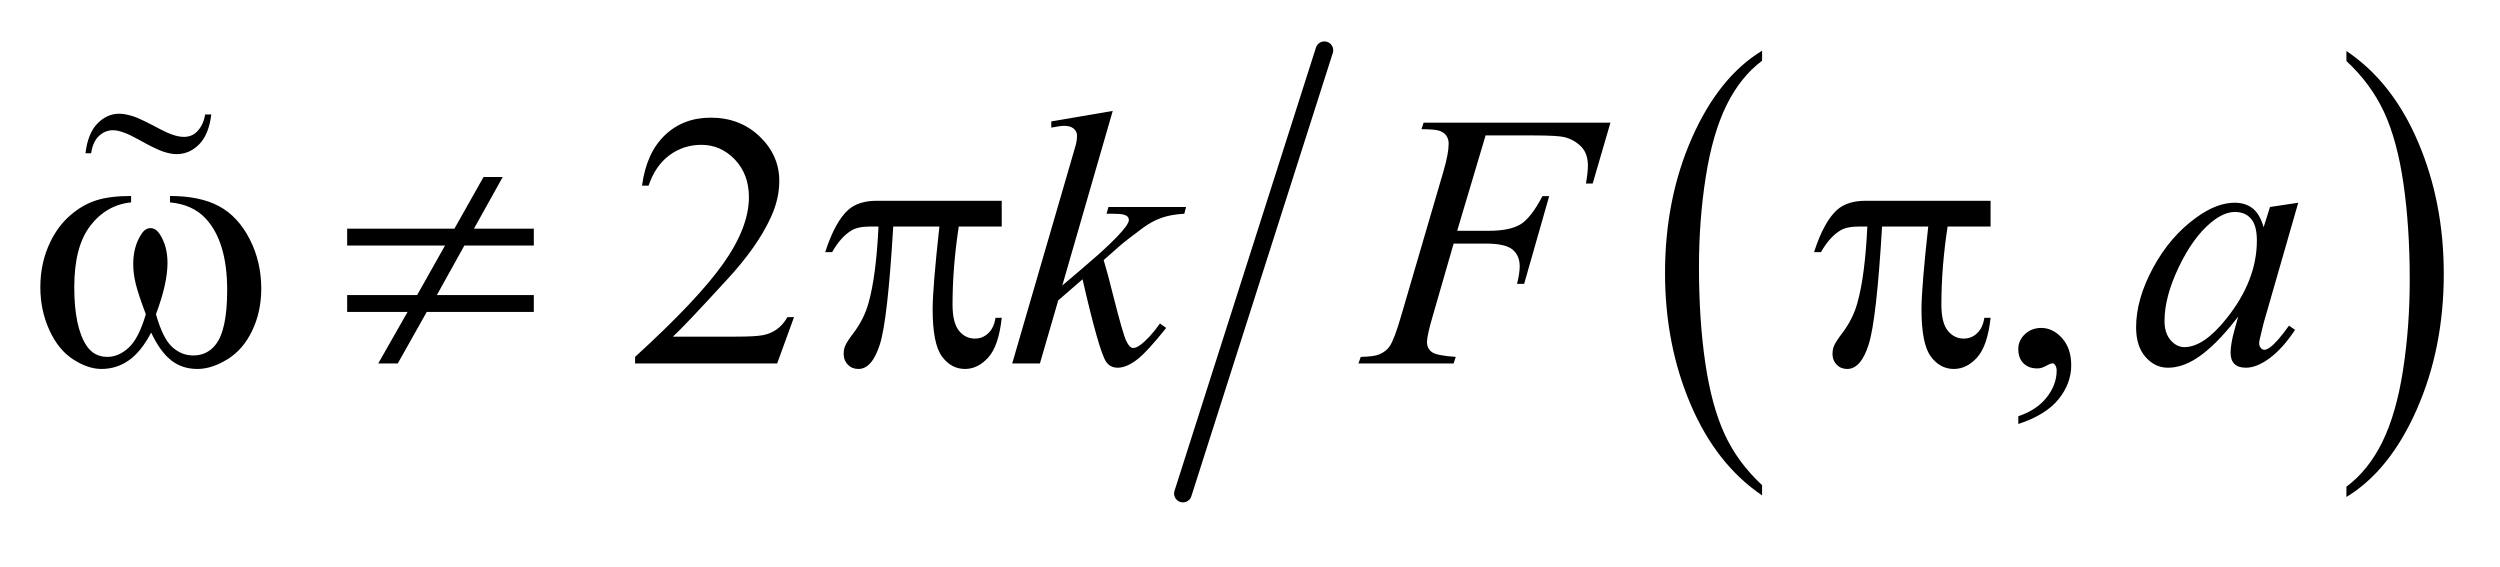
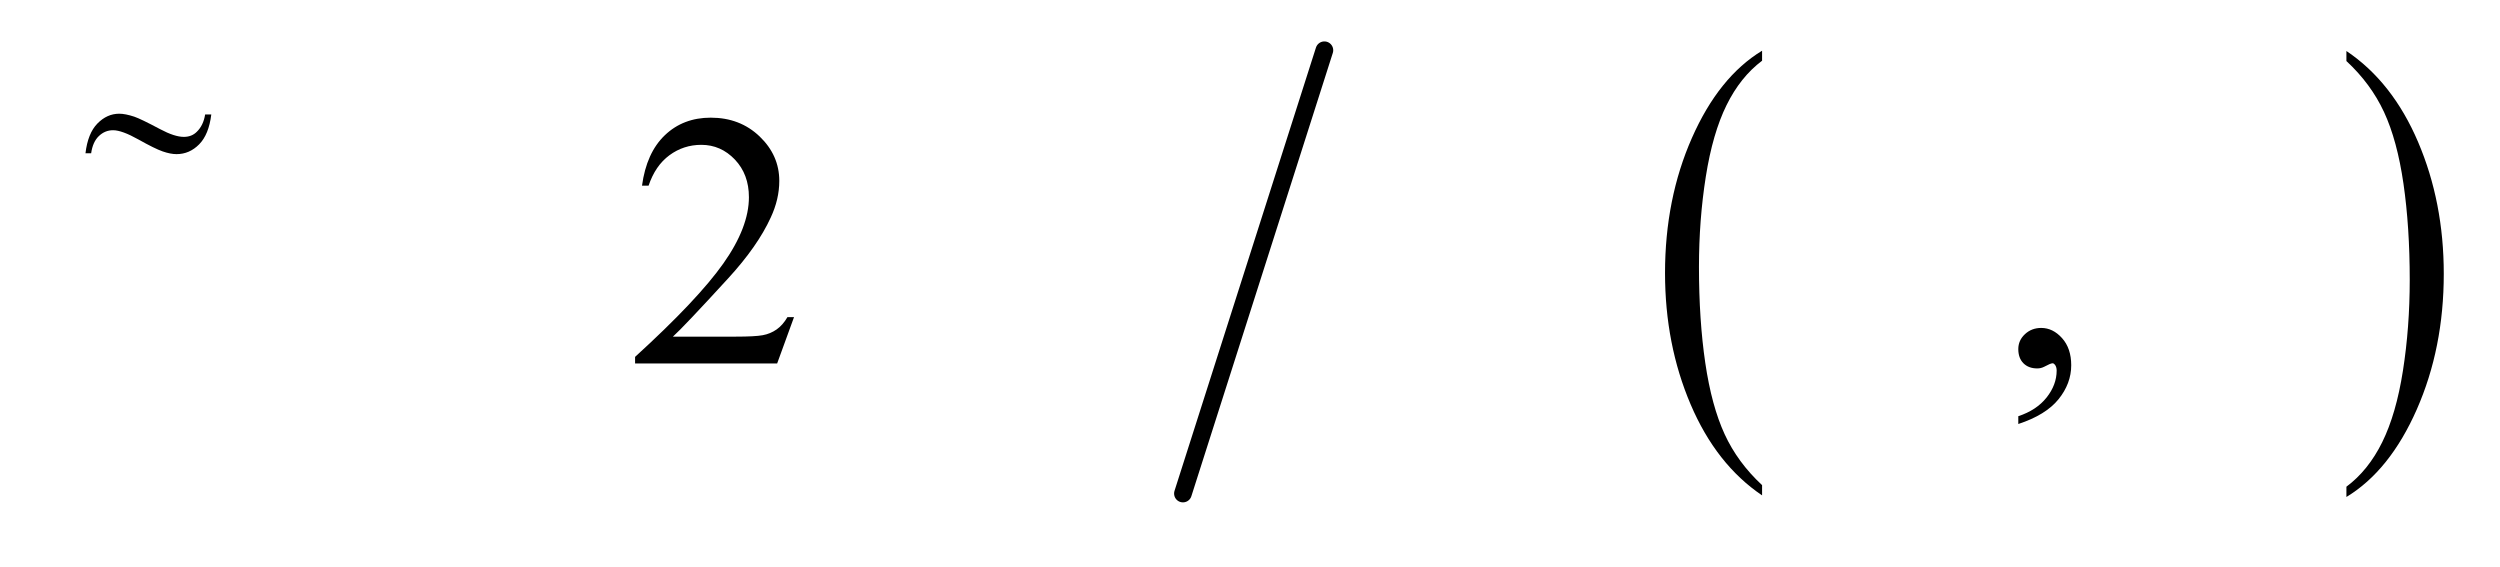
<svg xmlns="http://www.w3.org/2000/svg" stroke-dasharray="none" shape-rendering="auto" font-family="'Dialog'" text-rendering="auto" width="97" fill-opacity="1" color-interpolation="auto" color-rendering="auto" preserveAspectRatio="xMidYMid meet" font-size="12px" viewBox="0 0 97 22" fill="black" stroke="black" image-rendering="auto" stroke-miterlimit="10" stroke-linecap="square" stroke-linejoin="miter" font-style="normal" stroke-width="1" height="22" stroke-dashoffset="0" font-weight="normal" stroke-opacity="1">
  <defs id="genericDefs" />
  <g>
    <defs id="defs1">
      <clipPath clipPathUnits="userSpaceOnUse" id="clipPath1">
        <path d="M1.067 1.002 L62.444 1.002 L62.444 14.442 L1.067 14.442 L1.067 1.002 Z" />
      </clipPath>
      <clipPath clipPathUnits="userSpaceOnUse" id="clipPath2">
        <path d="M34.199 32.105 L34.199 462.895 L2001.426 462.895 L2001.426 32.105 Z" />
      </clipPath>
      <clipPath clipPathUnits="userSpaceOnUse" id="clipPath3">
        <path d="M141.101 -7.199 L141.101 612.751 L2972.138 612.751 L2972.138 -7.199 Z" />
      </clipPath>
      <clipPath clipPathUnits="userSpaceOnUse" id="clipPath4">
        <path d="M141.101 -0 L141.101 256 L640 256 L640 -0 Z" />
      </clipPath>
    </defs>
    <g transform="scale(1.576,1.576) translate(-1.067,-1.002) matrix(0.031,0,0,0.031,0,0)">
      <path d="M1433.812 417.594 L1433.812 425.734 Q1397.375 401.109 1377.055 353.461 Q1356.734 305.812 1356.734 249.172 Q1356.734 190.25 1378.102 141.844 Q1399.469 93.438 1433.812 72.594 L1433.812 80.547 Q1416.641 93.438 1405.609 115.789 Q1394.578 138.141 1389.133 172.531 Q1383.688 206.922 1383.688 244.234 Q1383.688 286.484 1388.711 320.586 Q1393.734 354.688 1404.07 377.141 Q1414.406 399.594 1433.812 417.594 Z" stroke="none" clip-path="url(#clipPath2)" />
    </g>
    <g transform="matrix(0.049,0,0,0.049,-1.681,-1.578)">
      <path d="M1892.281 80.547 L1892.281 72.594 Q1928.734 97.031 1949.055 144.68 Q1969.375 192.328 1969.375 248.984 Q1969.375 307.891 1948.008 356.398 Q1926.641 404.906 1892.281 425.734 L1892.281 417.594 Q1909.594 404.703 1920.633 382.352 Q1931.672 360 1937.047 325.711 Q1942.422 291.422 1942.422 253.906 Q1942.422 211.844 1937.461 177.648 Q1932.5 143.453 1922.102 121 Q1911.703 98.547 1892.281 80.547 Z" stroke="none" clip-path="url(#clipPath2)" />
    </g>
    <g stroke-width="14" transform="matrix(0.049,0,0,0.049,-1.681,-1.578)" stroke-linejoin="round" stroke-linecap="round">
      <line y2="423" fill="none" x1="1083" clip-path="url(#clipPath2)" x2="971" y1="72" />
    </g>
    <g transform="matrix(0.049,0,0,0.049,-1.681,-1.578)">
      <path d="M663.047 283.297 L649.688 320 L537.188 320 L537.188 314.797 Q586.828 269.516 607.078 240.828 Q627.328 212.141 627.328 188.375 Q627.328 170.234 616.219 158.562 Q605.109 146.891 589.641 146.891 Q575.578 146.891 564.398 155.117 Q553.219 163.344 547.875 179.234 L542.672 179.234 Q546.188 153.219 560.742 139.297 Q575.297 125.375 597.094 125.375 Q620.297 125.375 635.836 140.281 Q651.375 155.188 651.375 175.438 Q651.375 189.922 644.625 204.406 Q634.219 227.188 610.875 252.641 Q575.859 290.891 567.141 298.766 L616.922 298.766 Q632.109 298.766 638.227 297.641 Q644.344 296.516 649.266 293.07 Q654.188 289.625 657.844 283.297 L663.047 283.297 ZM1632.469 367.953 L1632.469 361.766 Q1646.953 356.984 1654.898 346.93 Q1662.844 336.875 1662.844 325.625 Q1662.844 322.953 1661.578 321.125 Q1660.594 319.859 1659.609 319.859 Q1658.062 319.859 1652.859 322.672 Q1650.328 323.938 1647.516 323.938 Q1640.625 323.938 1636.547 319.859 Q1632.469 315.781 1632.469 308.609 Q1632.469 301.719 1637.742 296.797 Q1643.016 291.875 1650.609 291.875 Q1659.891 291.875 1667.133 299.961 Q1674.375 308.047 1674.375 321.406 Q1674.375 335.891 1664.32 348.336 Q1654.266 360.781 1632.469 367.953 Z" stroke="none" clip-path="url(#clipPath2)" />
    </g>
    <g transform="matrix(0.049,0,0,0.049,-1.681,-1.578)">
-       <path d="M915.406 120.031 L875.469 258.266 L891.5 244.625 Q917.797 222.406 925.672 211.719 Q928.203 208.203 928.203 206.375 Q928.203 205.109 927.359 203.984 Q926.516 202.859 924.055 202.156 Q921.594 201.453 915.406 201.453 L910.484 201.453 L912.031 196.109 L973.484 196.109 L972.078 201.453 Q961.531 202.016 953.867 204.758 Q946.203 207.5 939.031 212.844 Q924.828 223.391 920.328 227.469 L908.234 238.156 Q911.328 248.281 915.828 266.422 Q923.422 296.516 926.094 302.141 Q928.766 307.766 931.578 307.766 Q933.969 307.766 937.203 305.375 Q944.516 300.031 952.812 288.359 L957.734 291.875 Q942.406 311.141 934.25 317.258 Q926.094 323.375 919.344 323.375 Q913.438 323.375 910.203 318.734 Q904.578 310.438 891.5 253.344 L872.234 270.078 L857.75 320 L835.812 320 L882.5 159.547 L886.438 145.906 Q887.141 142.391 887.141 139.719 Q887.141 136.344 884.539 134.094 Q881.938 131.844 877.016 131.844 Q873.781 131.844 866.75 133.25 L866.75 128.328 L915.406 120.031 ZM1210.656 139.438 L1188.156 214.953 L1213.188 214.953 Q1230.062 214.953 1238.43 209.75 Q1246.797 204.547 1255.656 187.531 L1261 187.531 L1241.172 257 L1235.547 257 Q1237.656 248.562 1237.656 243.078 Q1237.656 234.5 1231.961 229.789 Q1226.266 225.078 1210.656 225.078 L1185.344 225.078 L1168.75 282.594 Q1164.25 297.922 1164.25 302.984 Q1164.25 308.188 1168.117 311 Q1171.984 313.812 1187.031 314.797 L1185.344 320 L1109.969 320 L1111.797 314.797 Q1122.766 314.516 1126.422 312.828 Q1132.047 310.438 1134.719 306.359 Q1138.516 300.594 1143.719 282.594 L1177.328 167.703 Q1181.406 153.781 1181.406 145.906 Q1181.406 142.25 1179.578 139.648 Q1177.75 137.047 1174.164 135.781 Q1170.578 134.516 1159.891 134.516 L1161.578 129.312 L1309.516 129.312 L1295.453 177.547 L1290.109 177.547 Q1291.656 168.828 1291.656 163.203 Q1291.656 153.922 1286.523 148.508 Q1281.391 143.094 1273.375 140.844 Q1267.75 139.438 1248.203 139.438 L1210.656 139.438 ZM1854.141 192.734 L1826.719 288.078 L1823.625 300.875 Q1823.203 302.703 1823.203 303.969 Q1823.203 306.219 1824.609 307.906 Q1825.734 309.172 1827.422 309.172 Q1829.25 309.172 1832.203 306.922 Q1837.688 302.844 1846.828 290.047 L1851.609 293.422 Q1841.906 308.047 1831.641 315.711 Q1821.375 323.375 1812.656 323.375 Q1806.609 323.375 1803.586 320.352 Q1800.562 317.328 1800.562 311.562 Q1800.562 304.672 1803.656 293.422 L1806.609 282.875 Q1788.188 306.922 1772.719 316.484 Q1761.609 323.375 1750.922 323.375 Q1740.656 323.375 1733.203 314.867 Q1725.75 306.359 1725.75 291.453 Q1725.75 269.094 1739.18 244.273 Q1752.609 219.453 1773.281 204.547 Q1789.453 192.734 1803.797 192.734 Q1812.375 192.734 1818.07 197.234 Q1823.766 201.734 1826.719 212.141 L1831.781 196.109 L1854.141 192.734 ZM1804.078 200.047 Q1795.078 200.047 1784.953 208.484 Q1770.609 220.438 1759.43 243.922 Q1748.25 267.406 1748.25 286.391 Q1748.25 295.953 1753.031 301.508 Q1757.812 307.062 1764 307.062 Q1779.328 307.062 1797.328 284.422 Q1821.375 254.328 1821.375 222.688 Q1821.375 210.734 1816.734 205.391 Q1812.094 200.047 1804.078 200.047 Z" stroke="none" clip-path="url(#clipPath2)" />
-     </g>
+       </g>
    <g transform="matrix(0.049,0,0,0.049,-1.681,-1.578)">
-       <path d="M168.906 192.453 L168.906 187.391 Q192.672 187.391 207.719 195.477 Q222.766 203.562 231.977 221.492 Q241.188 239.422 241.188 260.797 Q241.188 278.938 234.016 293.984 Q226.844 309.031 214.398 316.695 Q201.953 324.359 190.703 324.359 Q178.328 324.359 169.609 317.328 Q160.891 310.297 154 295.531 Q146.266 310.438 136.492 317.398 Q126.719 324.359 114.625 324.359 Q104.078 324.359 92.336 316.836 Q80.594 309.312 73.422 293.633 Q66.25 277.953 66.25 259.672 Q66.25 239.844 74.266 223.531 Q80.453 210.875 90.086 202.578 Q99.719 194.281 110.547 190.836 Q121.375 187.391 138.109 187.391 L138.109 192.453 Q118.562 194.422 105.836 210.945 Q93.109 227.469 93.109 259.531 Q93.109 291.172 102.812 305.938 Q108.719 314.797 119.406 314.797 Q128.266 314.797 136.211 307.484 Q144.156 300.172 149.781 281.047 Q143.594 264.594 141.695 256.578 Q139.797 248.562 139.797 241.25 Q139.797 227.609 146.125 217.766 Q149.219 212.844 153.438 212.844 Q157.797 212.844 160.891 217.766 Q166.938 227.047 166.938 240.406 Q166.938 256.719 157.797 281.047 Q163.281 300.312 170.664 306.992 Q178.047 313.672 187.328 313.672 Q198.297 313.672 205.047 305.094 Q214.188 293.562 214.188 261.922 Q214.188 223.531 197.172 205.25 Q186.906 194.141 168.906 192.453 ZM309.203 213.266 L394.141 213.266 L417.203 172.344 L432.391 172.344 L409.609 213.266 L457 213.266 L457 226.625 L402.016 226.625 L380.219 265.859 L457 265.859 L457 279.219 L372.203 279.219 L349.281 320 L333.812 320 L357.016 279.219 L309.203 279.219 L309.203 265.859 L364.609 265.859 L386.688 226.625 L309.203 226.625 L309.203 213.266 ZM827.516 191.188 L827.516 211.578 L793.484 211.578 Q788.562 243.781 788.562 273.312 Q788.562 287.797 793.625 294.055 Q798.688 300.312 806.281 300.312 Q812.328 300.312 816.828 296.094 Q821.328 291.875 822.594 283.859 L827.516 283.859 Q825.125 306.078 816.898 315.219 Q808.672 324.359 798.406 324.359 Q787.438 324.359 780.125 314.375 Q772.812 304.391 772.812 277.109 Q772.812 259.953 778.156 211.578 L741.594 211.578 Q737.234 285.266 731.047 304.812 Q724.859 324.359 714.031 324.359 Q708.969 324.359 705.664 320.984 Q702.359 317.609 702.359 312.547 Q702.359 308.891 703.484 306.219 Q705.031 302.562 710.094 295.953 Q718.672 284.562 722.047 272.047 Q728.094 250.672 729.922 211.578 L723.453 211.578 Q713.188 211.578 708.125 214.953 Q699.969 220.016 693.219 231.828 L687.734 231.828 Q695.609 207.5 706.156 198.219 Q714.172 191.188 728.656 191.188 L827.516 191.188 ZM1610.516 191.188 L1610.516 211.578 L1576.484 211.578 Q1571.562 243.781 1571.562 273.312 Q1571.562 287.797 1576.625 294.055 Q1581.688 300.312 1589.281 300.312 Q1595.328 300.312 1599.828 296.094 Q1604.328 291.875 1605.594 283.859 L1610.516 283.859 Q1608.125 306.078 1599.898 315.219 Q1591.672 324.359 1581.406 324.359 Q1570.438 324.359 1563.125 314.375 Q1555.812 304.391 1555.812 277.109 Q1555.812 259.953 1561.156 211.578 L1524.594 211.578 Q1520.234 285.266 1514.047 304.812 Q1507.859 324.359 1497.031 324.359 Q1491.969 324.359 1488.664 320.984 Q1485.359 317.609 1485.359 312.547 Q1485.359 308.891 1486.484 306.219 Q1488.031 302.562 1493.094 295.953 Q1501.672 284.562 1505.047 272.047 Q1511.094 250.672 1512.922 211.578 L1506.453 211.578 Q1496.188 211.578 1491.125 214.953 Q1482.969 220.016 1476.219 231.828 L1470.734 231.828 Q1478.609 207.5 1489.156 198.219 Q1497.172 191.188 1511.656 191.188 L1610.516 191.188 Z" stroke="none" clip-path="url(#clipPath2)" />
-     </g>
+       </g>
    <g transform="matrix(0.034,0,0,0.034,-4.82,0.246)">
      <path d="M375.859 123.375 L382.891 123.375 C381.016 138.656 376.398 150.024 369.039 157.477 C361.68 164.93 353.078 168.656 343.234 168.656 C338.641 168.656 333.367 167.625 327.414 165.562 C321.461 163.5 312.227 158.953 299.711 151.922 C287.195 144.891 277.562 141.375 270.812 141.375 C264.625 141.375 259.211 143.601 254.57 148.055 C249.93 152.508 247 159.047 245.781 167.672 L239.312 167.672 C241.094 152.484 245.641 141.164 252.953 133.711 C260.266 126.258 268.562 122.531 277.844 122.531 C282.438 122.531 288.156 123.656 295 125.906 C299.969 127.594 309.766 132.328 324.391 140.109 C335.453 146.016 344.5 148.969 351.531 148.969 C357.531 148.969 362.453 147.047 366.297 143.203 C371.359 138.328 374.547 131.719 375.859 123.375 Z" stroke="none" clip-path="url(#clipPath4)" />
    </g>
  </g>
</svg>